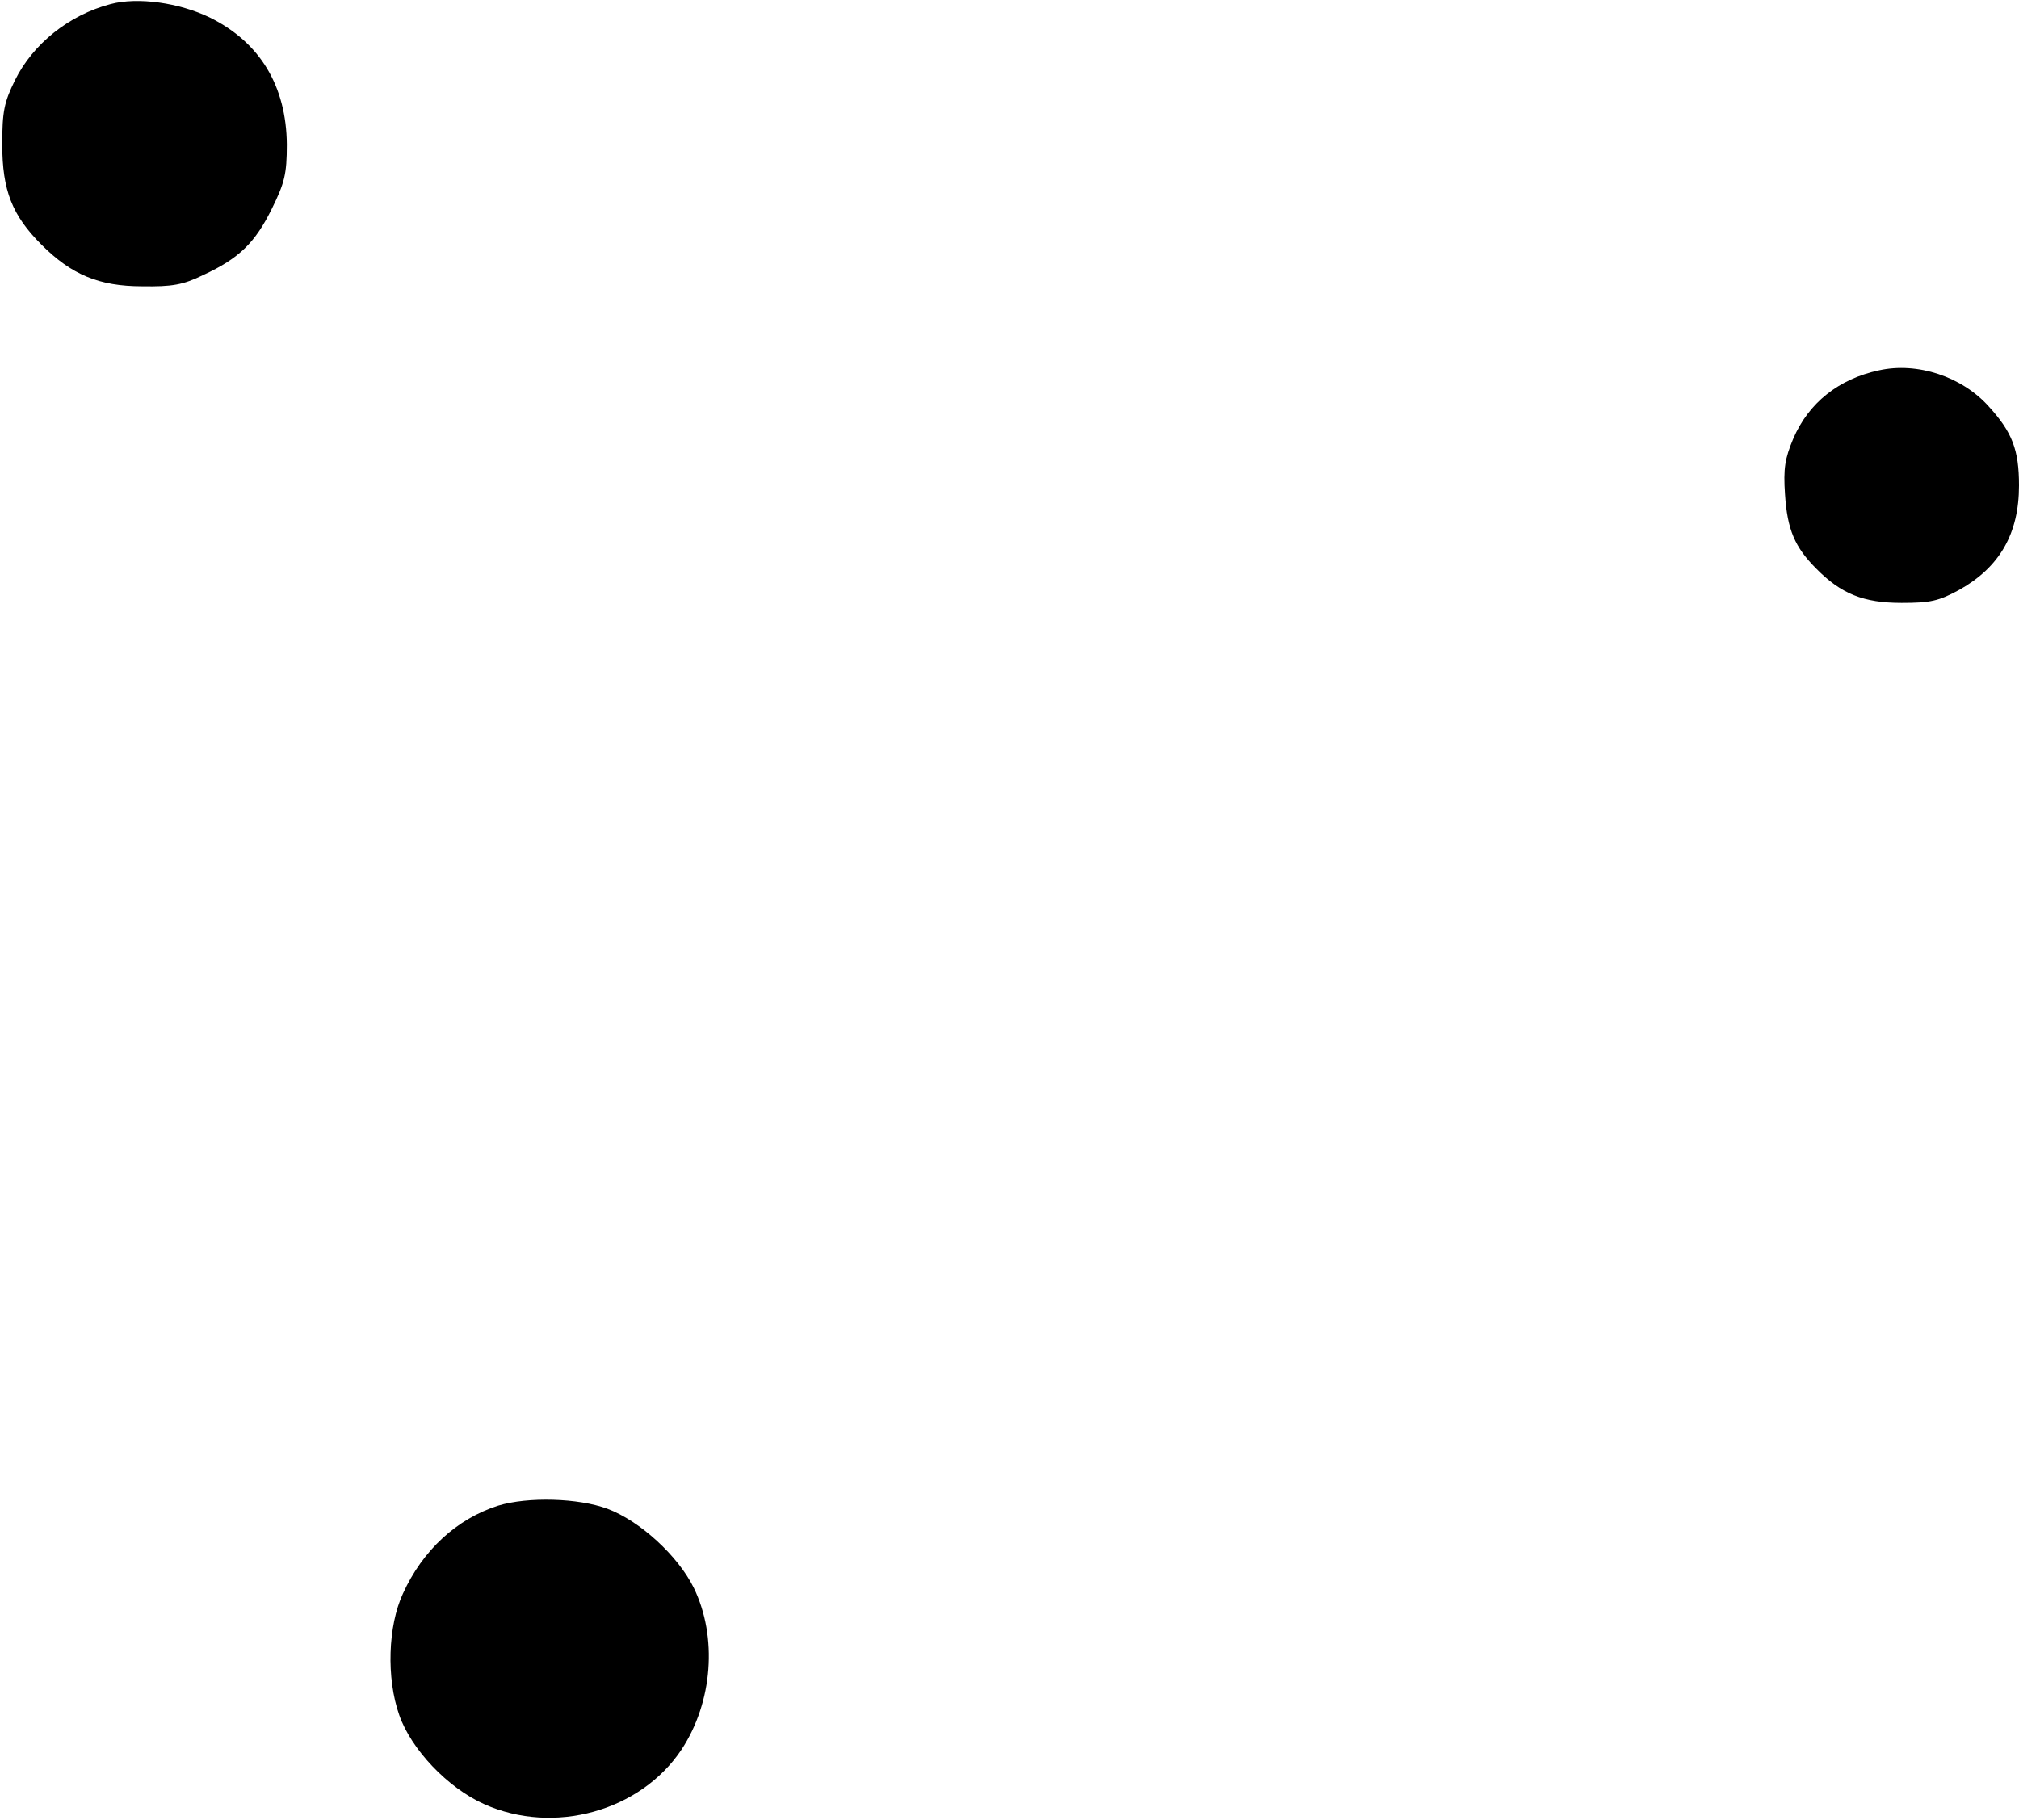
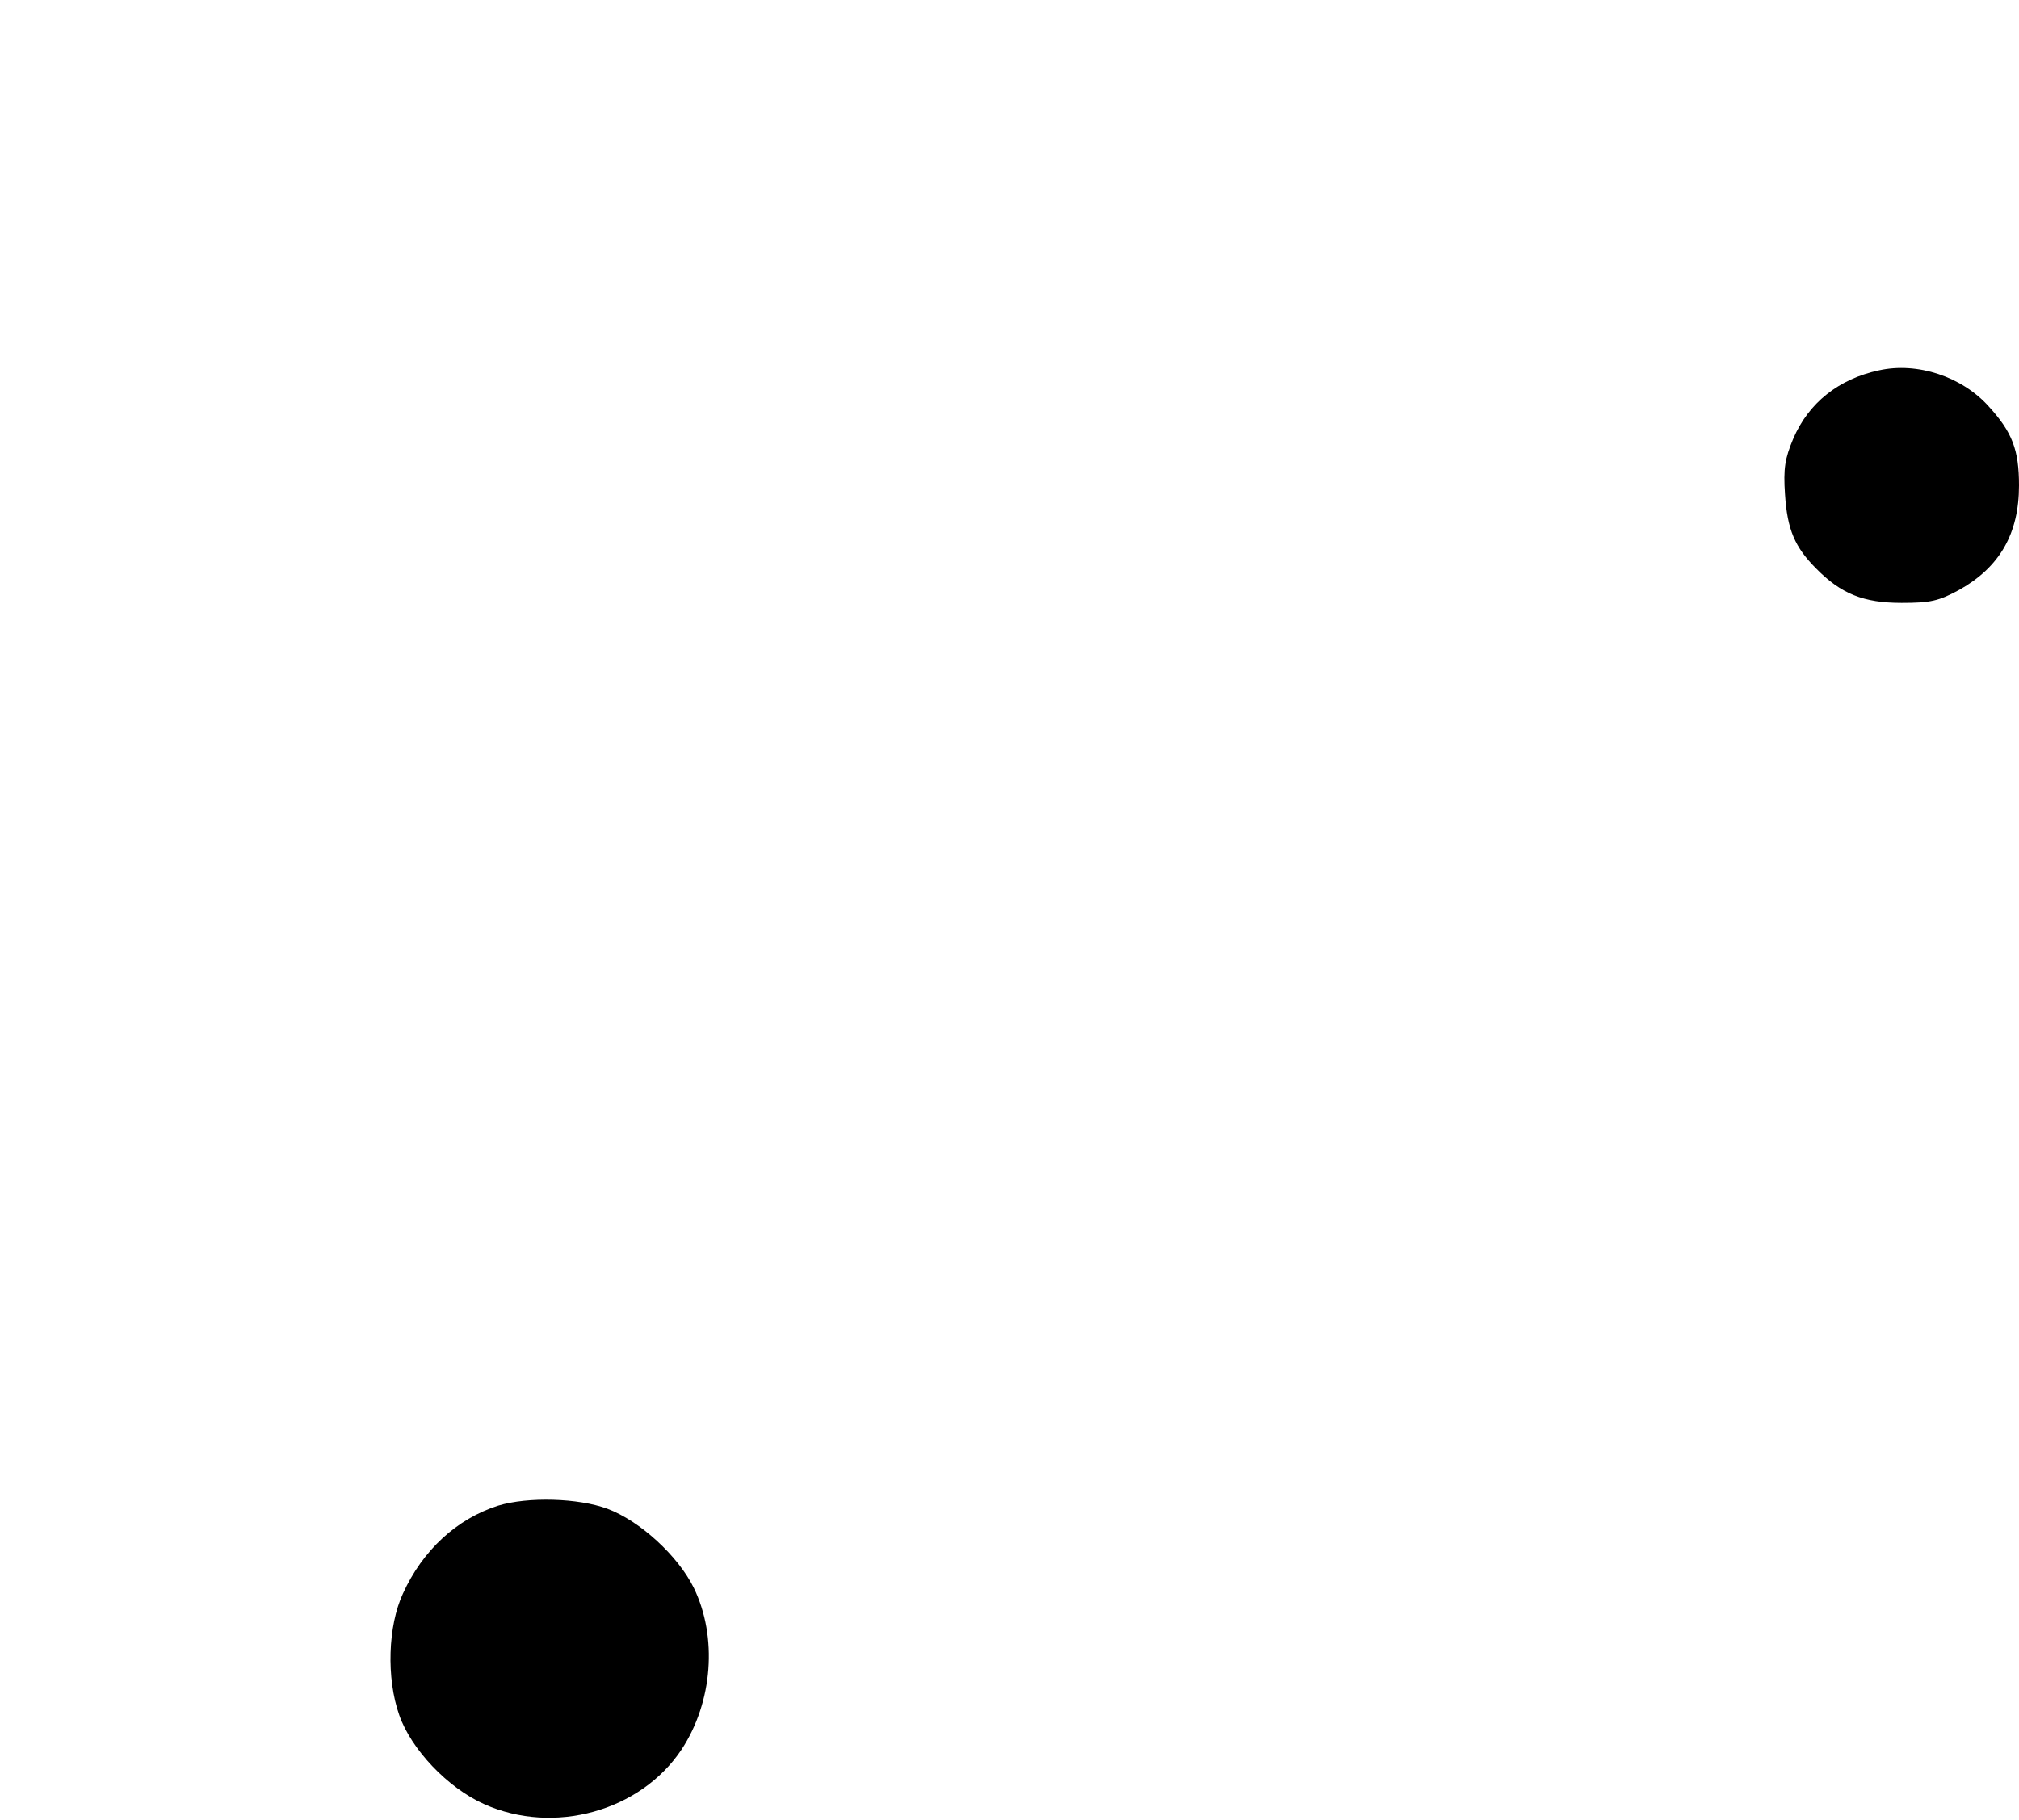
<svg xmlns="http://www.w3.org/2000/svg" version="1.0" width="447pt" height="403pt" viewBox="0 0 447 403" preserveAspectRatio="xMidYMid meet">
  <g transform="translate(0,403) scale(0.1,-0.1)" fill="#000000" stroke="none">
-     <path d="M245 4021 c-92 -24 -172 -88 -212 -169 -24 -49 -28 -69 -28 -142 0 -102 22 -157 87 -222 66 -66 127 -92 223 -92 66 -1 90 3 135 25 80 37 115 72 152 147 28 57 33 76 33 142 -1 129 -59 226 -170 281 -68 33 -160 46 -220 30z" />
    <path d="M4160 3210 c-89 -19 -156 -72 -190 -152 -18 -43 -22 -65 -18 -123 5 -78 22 -117 69 -164 55 -56 105 -76 189 -76 64 0 82 4 128 29 89 50 132 124 132 231 0 79 -15 118 -67 175 -59 66 -158 99 -243 80z" />
    <path d="M1103 696 c-91 -29 -167 -98 -211 -195 -33 -71 -37 -187 -8 -269 26 -75 107 -161 188 -197 154 -69 346 -16 437 121 69 105 80 249 27 358 -35 71 -119 148 -191 175 -65 24 -176 27 -242 7z" />
  </g>
</svg>